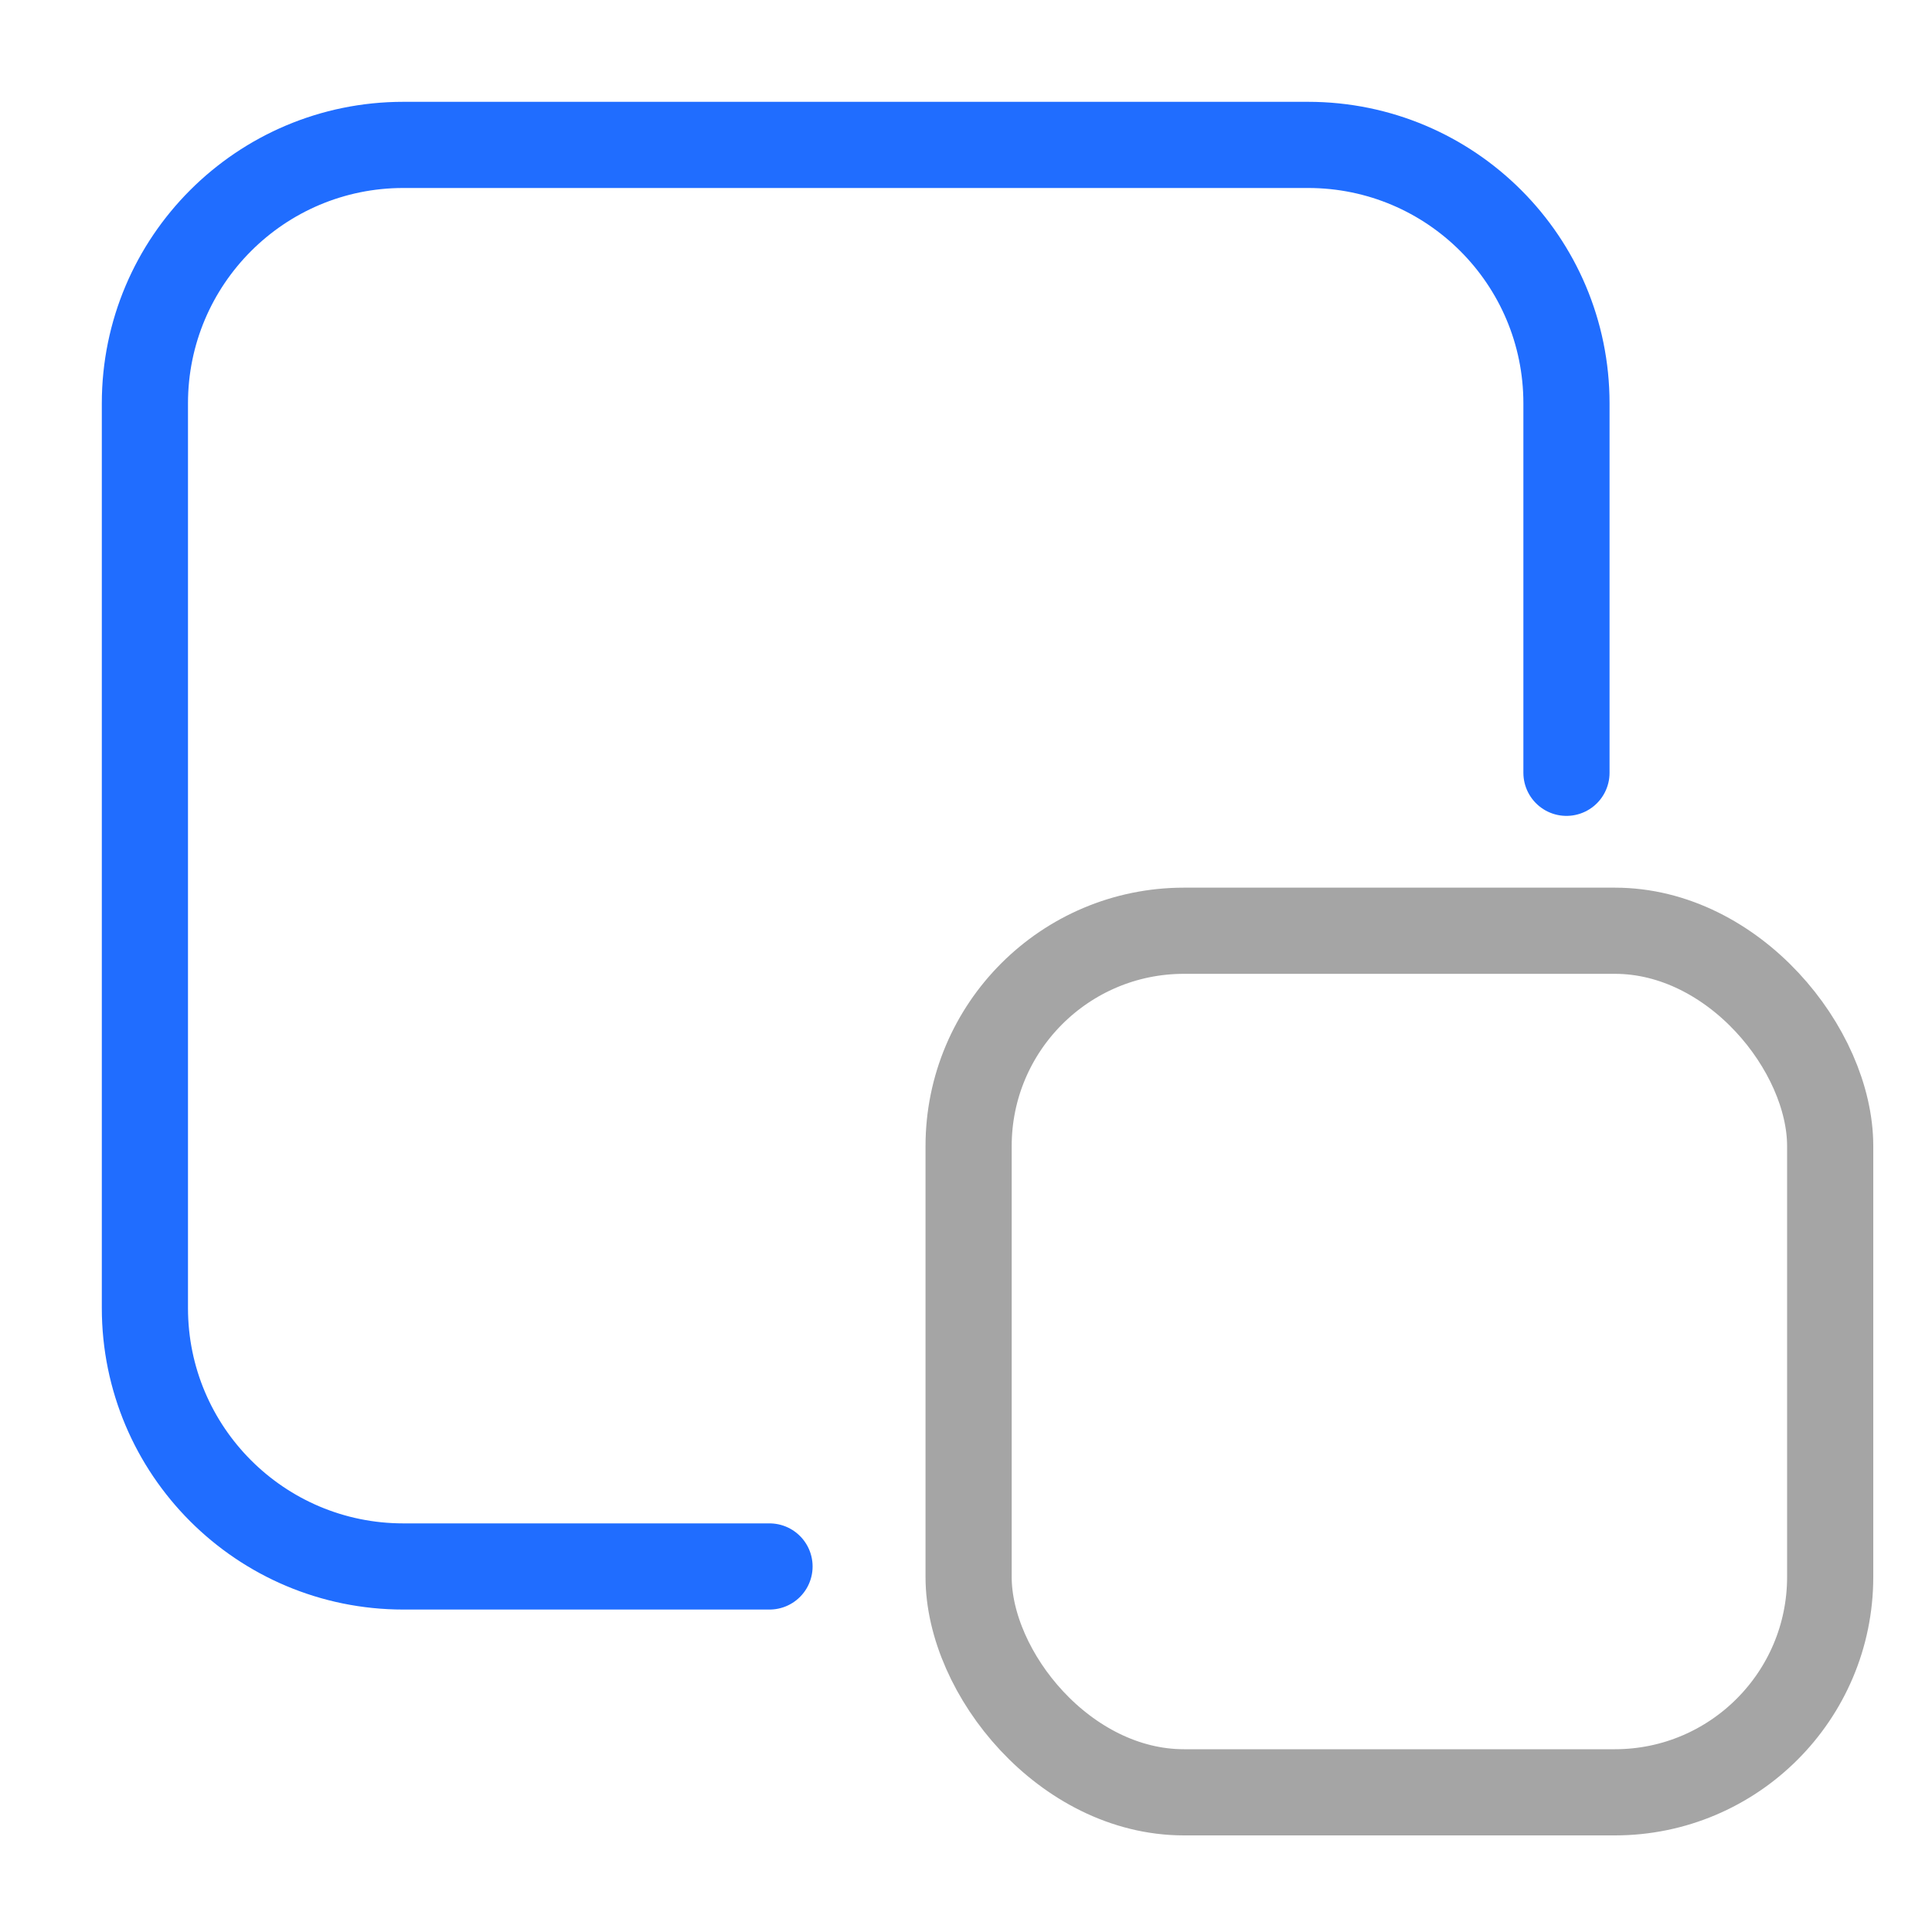
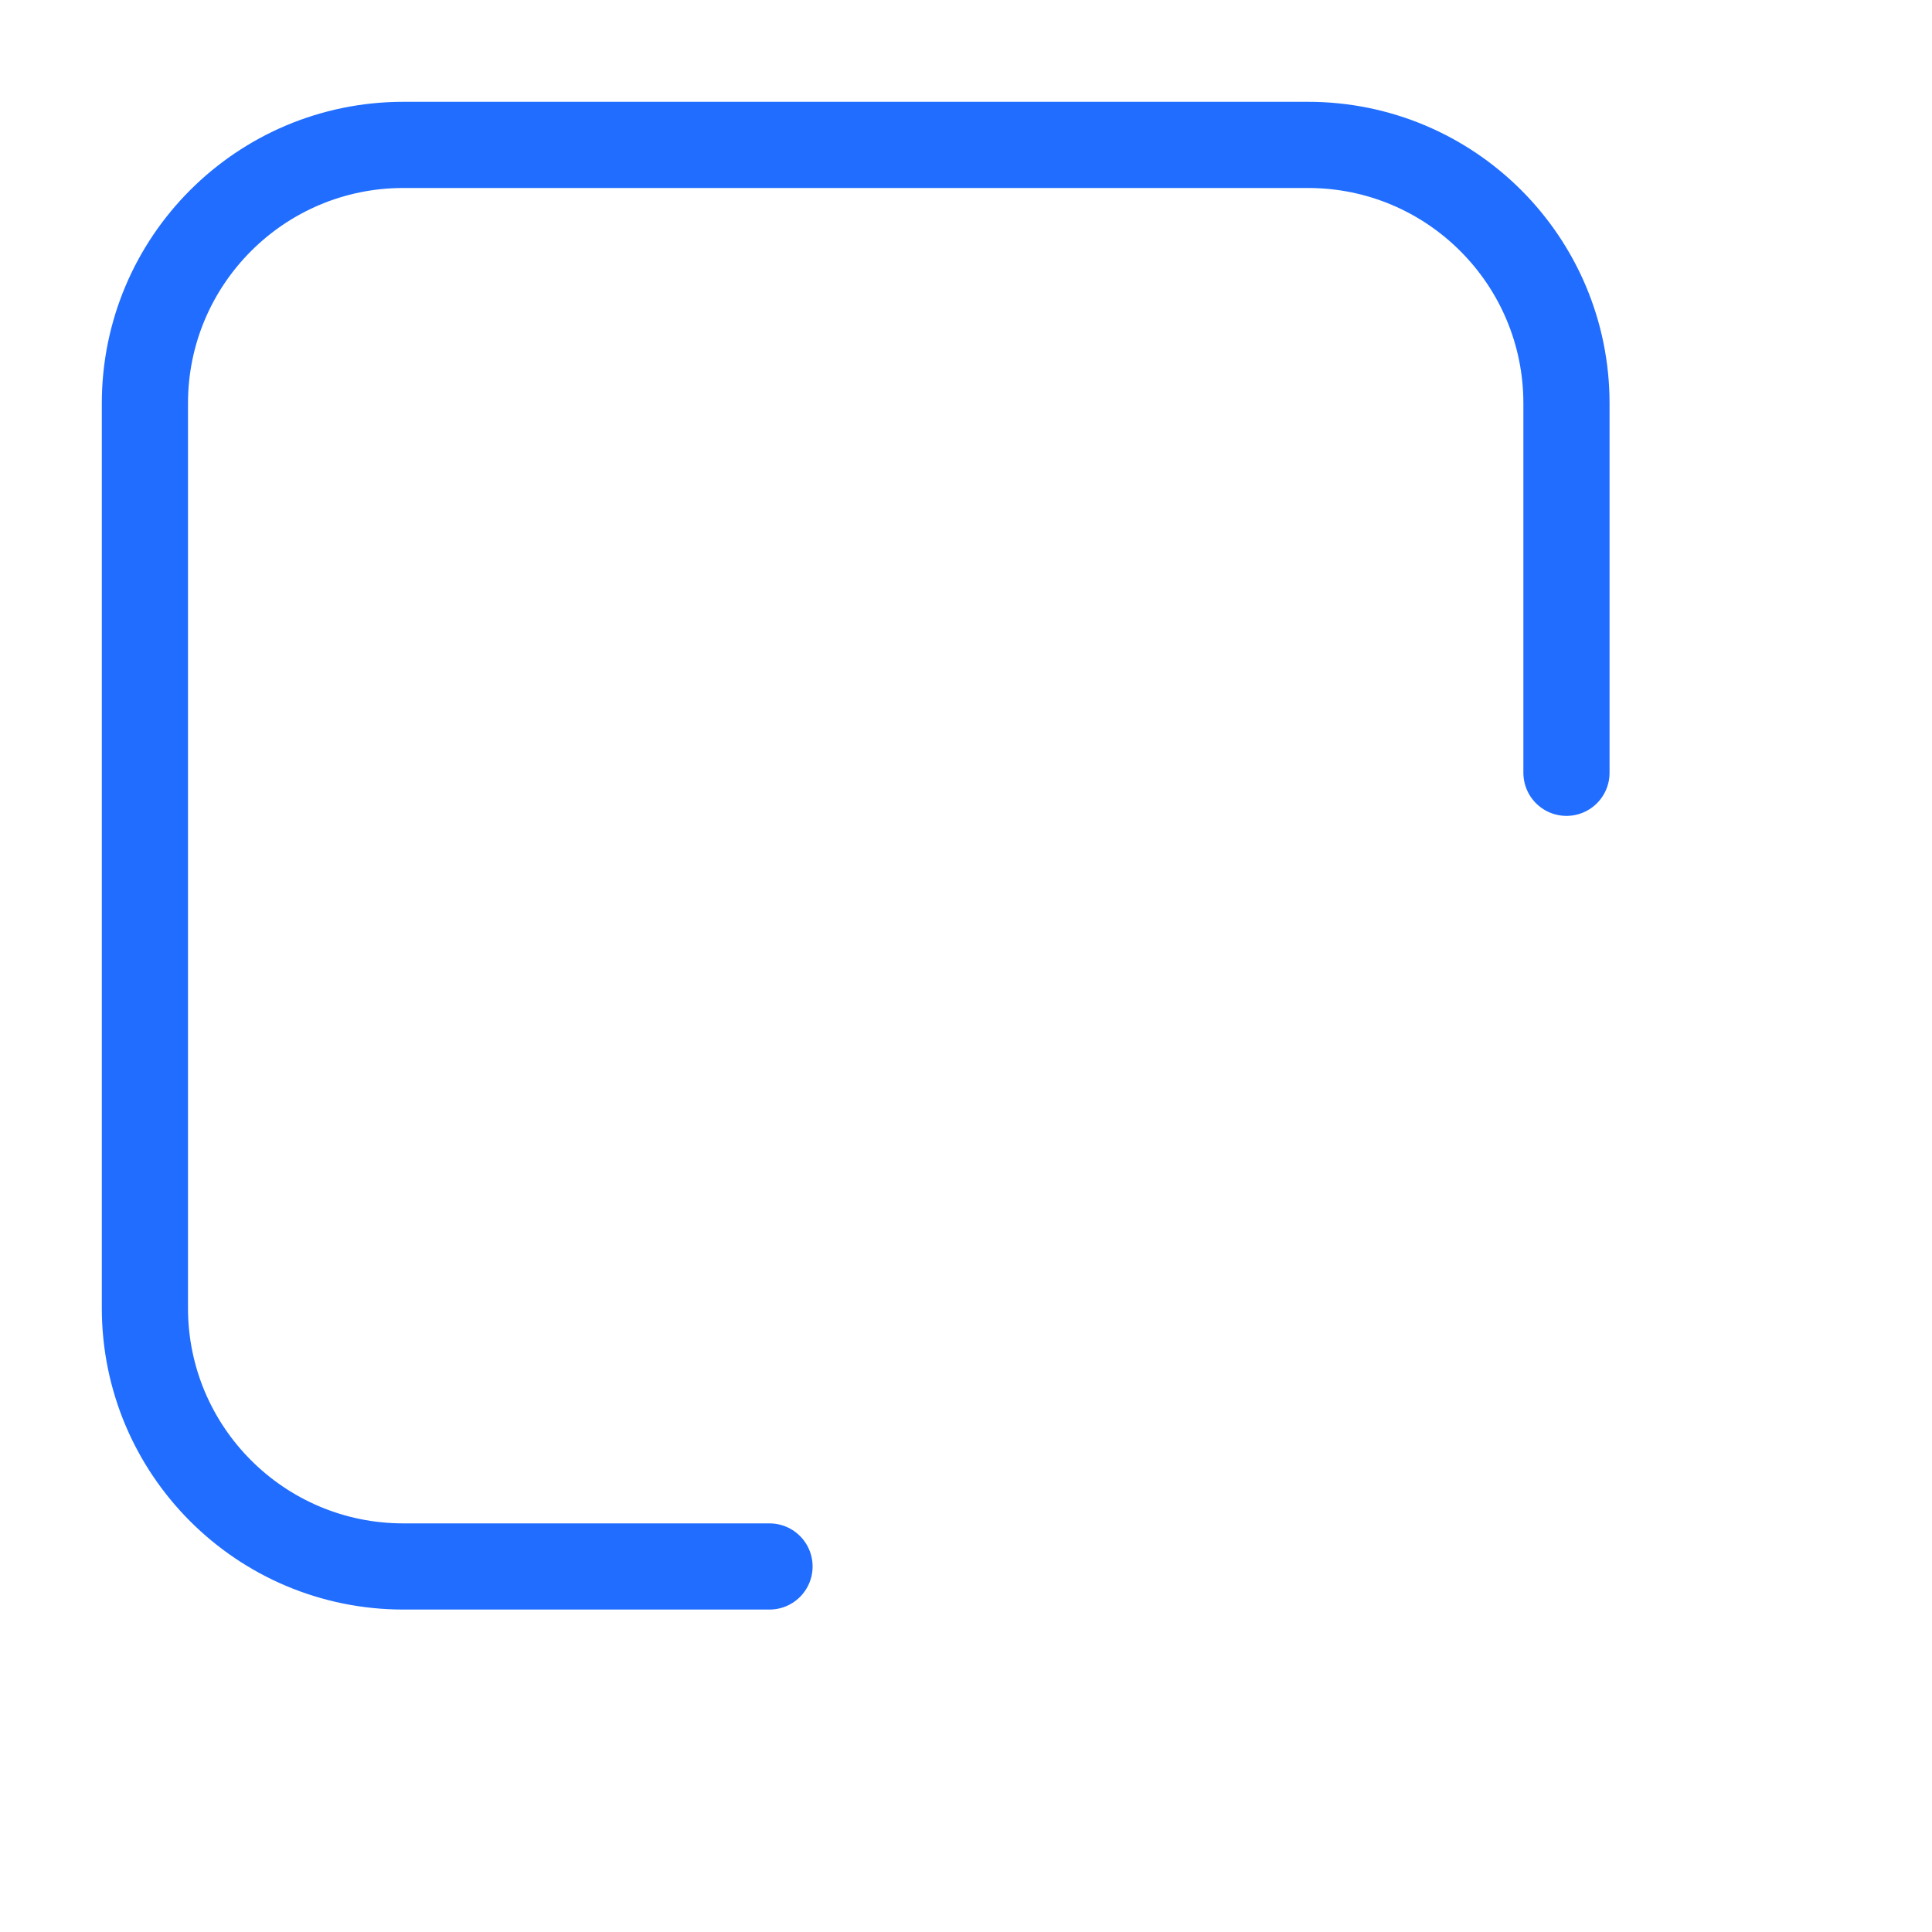
<svg xmlns="http://www.w3.org/2000/svg" width="40" height="40" viewBox="0 0 40 40" fill="none">
  <path d="M15.932 32.432H8.351C5.396 32.432 3 30.037 3 27.081V8.351C3 5.396 5.396 3 8.351 3H27.081C30.037 3 32.432 5.396 32.432 8.351V16" stroke="#206DFF" stroke-width="1.784" stroke-linecap="round" />
-   <rect x="20.054" y="19.27" width="17.838" height="17.838" rx="4.459" stroke="#A5A5A5" stroke-width="1.784" />
</svg>